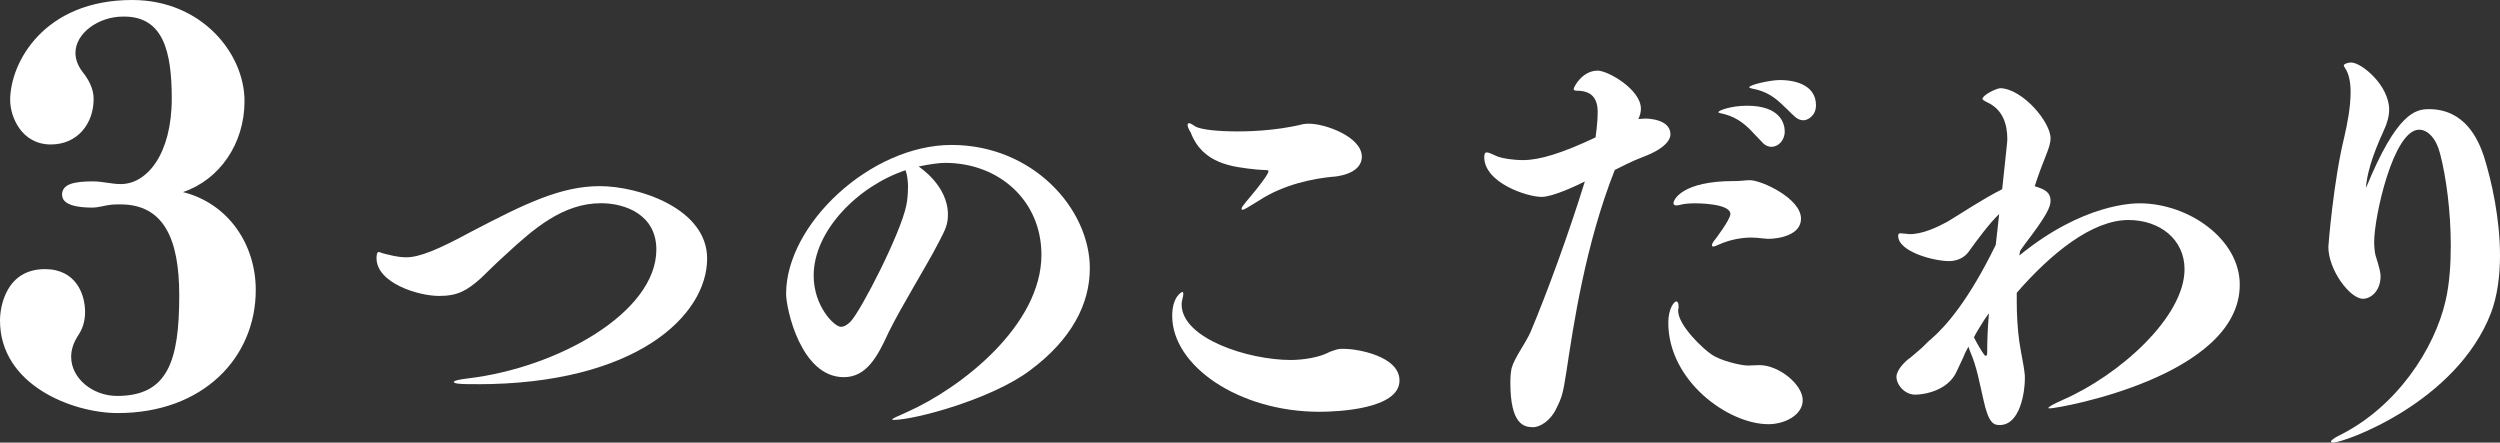
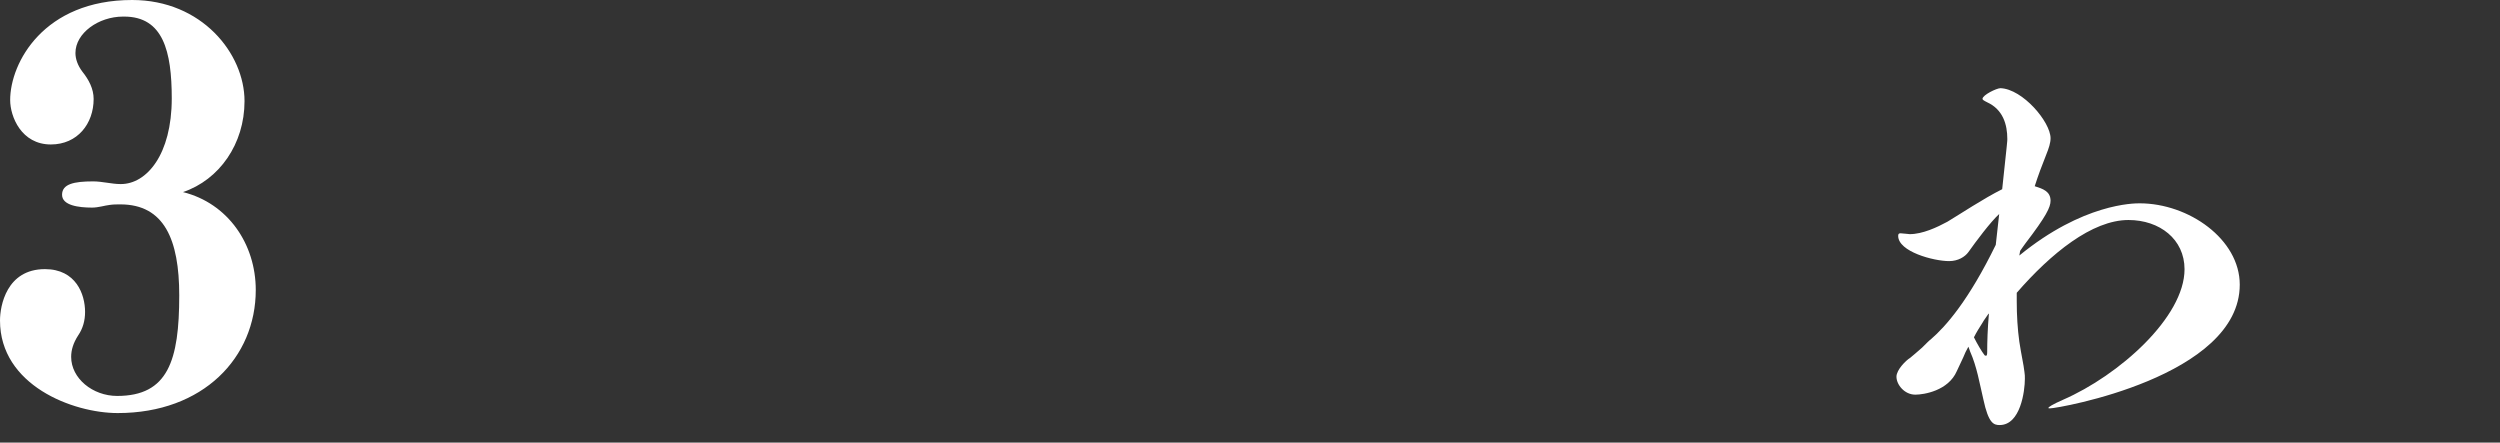
<svg xmlns="http://www.w3.org/2000/svg" id="_レイヤー_2" viewBox="0 0 467.24 82.72">
  <rect x="0" y="0" width="467.24" height="82.72" fill="#333333" stroke="none" />
  <defs>
    <style>.cls-1{fill:#fff;}</style>
  </defs>
  <g id="text">
    <path class="cls-1" d="M22,77.2c-8.4,0-22-5.2-22-17.3,0-2.7,1.2-9.6,8.4-9.6,5.8,0,7.5,4.7,7.5,8,0,1.6-.4,3.1-1.3,4.4-.9,1.4-1.3,2.7-1.3,4,0,4,4,7.3,8.6,7.3,9.5,0,11.6-6.6,11.6-18.8,0-10.4-2.8-17-11-17-.7,0-1.3,0-2,.1-.9.1-2.1.5-3.3.5-2.5,0-5.6-.4-5.6-2.4s2.2-2.5,5.8-2.5c1.7,0,3.5.5,5.1.5h.1c4.8,0,9.5-5.5,9.5-16,0-8.8-1.6-15.3-8.9-15.3h-.2c-4.6,0-8.9,3.1-8.9,6.8,0,1.1.4,2.3,1.3,3.5,1.2,1.5,2.1,3.2,2.1,5.1,0,4.6-3,8.5-8,8.5-5.5,0-7.6-5.2-7.6-8.3C1.9,11.7,8.2,0,24.7,0c13,0,21,10,21,18.9,0,8-4.7,14.7-11.5,17,8.4,2.1,13.6,9.7,13.6,18.3,0,12.6-9.8,23-25.8,23Z" />
-     <path class="cls-1" d="M89.22,71.79h-1.82c-1.6,0-2.58-.15-2.58-.38s.76-.46,2.58-.68c16.8-1.98,35.27-12.31,35.27-24.09,0-6.54-5.85-8.66-10.34-8.66-7.07,0-12.54,4.71-17.79,9.58-1.98,1.75-3.65,3.5-4.71,4.48-2.51,2.2-4.18,3.27-7.75,3.27-3.95,0-11.71-2.43-11.71-7.07,0-.08,0-1.14.38-1.14.23,0,.46.15.76.23,1.22.3,2.74.76,4.41.76,2.43,0,5.85-1.37,12.16-4.79,10.03-5.24,16.72-8.51,24.02-8.51s20.06,4.18,20.06,13.53c0,10.72-13.38,23.49-42.94,23.49Z" />
-     <path class="cls-1" d="M203.68,50.2c0,6.61-3.42,13.3-11.25,19.08-7.14,5.32-21.43,9.2-25.46,9.2-.15,0-.23-.08-.23-.08,0-.15.99-.61,2.74-1.37,10.26-4.56,25.16-16.26,25.16-29.41,0-10.11-7.9-17.18-18.01-17.18-.99,0-2.89.23-4.94.68.08.08,5.47,3.5,5.47,8.97,0,1.82-.38,2.66-1.82,5.4-2.2,4.26-6.84,11.7-9.27,16.64-2.05,4.48-4.1,8.36-8.36,8.36-8.06,0-10.79-12.84-10.79-15.58,0-13,15.81-27.82,30.93-27.82s25.84,11.86,25.84,23.1ZM169.71,35.08c0-1.22-.15-2.36-.46-3.27-8.89,2.96-17.18,11.32-17.18,19.69,0,5.78,3.88,9.58,5.09,9.58.61,0,1.22-.38,1.82-.99,1.9-1.98,9.35-16.42,10.41-21.74.23-1.14.3-2.2.3-3.27Z" />
-     <path class="cls-1" d="M261.56,71.12c0,5.36-11.6,5.84-14.96,5.84-15.04,0-27.52-8.56-27.52-17.92,0-3.6,1.76-4.48,1.92-4.48.08,0,.16.16.16.4s-.08.56-.16.88-.16.64-.16,1.04c0,6.4,12.48,10.4,20.4,10.4.32,0,4.48,0,7.28-1.52.72-.24,1.36-.56,2.24-.56h.56c2.16,0,10.24,1.28,10.24,5.92ZM249,33.04c-3.36.32-9.04,1.36-13.76,4.48-1.68,1.04-2.72,1.68-2.96,1.68h-.08c-.08,0-.16-.08-.16-.16,0-.24.24-.56.32-.64.24-.32.72-.96,1.36-1.68,1.76-2.08,3.36-4.24,3.36-4.72,0-.32-.72-.16-2.24-.32-4.56-.48-10.08-1.04-12.32-6.96-.08-.08-.56-.88-.56-1.36,0-.24.08-.32.24-.32h.08c.32,0,.88.48,1.2.64,1.12.56,4.16.88,7.76.88,1.2,0,6.88,0,12.32-1.36.4-.08.8-.08,1.12-.08,3.04,0,9.84,2.48,9.84,6.16,0,3.36-5.04,3.76-5.52,3.76Z" />
-     <path class="cls-1" d="M312.2,25.12c0,.48-.24,2.4-5.2,4.24-2.08.8-3.76,1.68-5.2,2.4-5.52,13.92-7.76,29.2-9.04,37.68-.64,4.16-.88,4.88-1.84,6.8-1.04,2.32-3.04,3.6-4.4,3.6-1.68,0-4.24-.48-4.24-8.32,0-1.12.08-2,.24-2.72.48-1.84,2.64-4.72,3.52-6.72,3.04-7.2,7.12-18.32,10.16-28.16-1.6.8-6,2.88-8.08,2.88-2.72,0-10.72-2.64-10.72-7.44,0-.64.16-.88.48-.88.4,0,1.12.4,2.08.8.88.32,2.8.64,4.72.64,3.04,0,7.28-1.28,13.52-4.24,0-.16.4-2.4.4-4.8,0-3.52-2.32-3.84-3.52-3.92-.56,0-.96,0-.96-.32,0-.4,1.6-3.44,4.48-3.44,1.92,0,8.08,3.52,8.08,7.12,0,.64-.16,1.28-.48,1.92.48,0,.96-.08,1.28-.08.24,0,4.72,0,4.72,2.96ZM330.52,79.28c-7.52,0-18.72-8.08-18.72-18.96,0-2.72,1.12-4,1.52-4,.24.08.4.32.4.88v.32c0,.16-.08.24-.08.4v.16c0,2.72,4.64,7.12,6.24,8.16,1.68,1.2,5.52,2.08,6.8,2.08.8,0,1.44-.08,2.16-.08,3.6,0,8.08,3.6,8.08,6.56,0,2.72-3.28,4.48-6.4,4.48ZM330.44,44.64c-.32,0-.64-.08-.96-.08-.64-.08-1.36-.16-2.16-.16-1.68,0-3.84.32-6,1.28-.24.08-.8.4-1.12.4-.16,0-.24-.08-.24-.24,0-.4.48-.96.56-1.04,0,0,2.88-3.76,2.88-4.8,0-2-6.24-2-6.56-2-1.04,0-2.08.08-2.64.24-.32.08-.64.16-.88.16-.32,0-.56-.16-.56-.4,0-.72,1.68-4.16,11.28-4.16h.4c.88,0,1.76-.16,2.64-.16,2.08,0,9.52,3.36,9.52,7.2,0,3.04-4.08,3.76-6.16,3.76ZM333.56,24.56c0,1.68-1.2,2.88-2.48,2.88-.56,0-1.2-.24-1.68-.8-.56-.56-1.12-1.2-1.68-1.76-1.84-2-3.52-3.2-6.32-3.76-.16-.08-.24-.08-.24-.16,0-.32,2.4-1.2,5.36-1.2,6.16,0,7.04,3.28,7.04,4.8ZM339.4,19.68c0,2-1.6,2.8-2.32,2.8-.64,0-1.2-.24-1.76-.8-.64-.56-1.2-1.2-1.76-1.68-1.84-1.84-3.44-2.96-6.08-3.44-.32-.08-.56-.16-.56-.24,0-.48,4-1.36,5.68-1.36,3.44,0,6.8,1.2,6.8,4.72Z" />
    <path class="cls-1" d="M383.16,76.32c-.24,0-.32,0-.32-.08,0-.16.72-.64,2.72-1.52,10.48-4.56,22.72-15.44,22.72-24.4,0-5.6-4.64-9.2-10.48-9.2-6.8,0-14.48,6.24-20.88,13.6v1.6c0,2.64.16,5.2.48,7.52.4,2.64.8,4.24.96,5.68.08.4.08.88.08,1.28,0,2.24-.8,8.64-4.72,8.64-1.12,0-2.08-.32-3.04-4.8-.72-3.04-1.2-6.08-2.48-8.96-.08-.32-.24-.64-.32-.88-.4.72-.72,1.36-.96,2l-1.2,2.56c-1.6,3.68-6.16,4.4-7.76,4.4-2,0-3.52-1.84-3.52-3.36,0-1.28,1.76-3.04,2.56-3.52.48-.4,1.44-1.2,2.24-1.92.8-.8,1.44-1.44,1.6-1.52,2.88-2.48,7.12-7.36,12.16-17.68.24-1.92.4-3.84.64-5.76-1.6,1.44-4.4,5.2-5.76,7.12-.64.88-1.92,1.68-3.6,1.68-2.88,0-9.52-1.76-9.52-4.72,0-.4.16-.48.48-.48.24,0,.56.08.88.08.24,0,.56.08.8.08,2.4,0,5.12-1.28,7.04-2.32,2.4-1.44,6.72-4.32,10.24-6.08.96-8.88.96-9.04.96-9.36,0-2.72-.8-5.52-3.76-6.88-.64-.32-.88-.48-.88-.64,0-.72,2.64-2,3.36-2,4.16.16,9.36,6.32,9.36,9.36,0,.88-.32,1.84-.8,3.04-.8,2-1.52,3.92-2.16,5.92,1.52.48,2.96.96,2.96,2.72,0,1.2-.8,2.88-4.72,8-.32.48-.72.96-.96,1.36l-.16.88c11.92-9.76,21.44-9.76,22.48-9.76,9.2,0,18.72,6.72,18.72,15.2,0,17.2-33.92,23.12-35.44,23.12ZM371.64,58.64c-.4.64-.88,1.2-1.12,1.68-.56.88-1.12,1.76-1.6,2.72.64,1.28,1.44,2.64,2,3.36.08.08.24.08.32.08.08-.08.16-.16.16-.72,0-1.92.08-4.4.32-7.12h-.08Z" />
-     <path class="cls-1" d="M436.04,82.72c-.24,0-.4-.08-.4-.16,0-.24.48-.64,1.6-1.2,10.64-5.28,17.76-16.08,19.84-25.2.72-3.12.96-6.72.96-10.32,0-6.4-.88-12.88-2-17.12-.72-2.88-2.32-4.48-3.92-4.48-4.8,0-8.4,16.24-8.4,20.96,0,.8.08,1.76.24,2.48.88,2.72.96,3.52.96,3.92,0,2.8-1.84,4.24-3.28,4.24-2.48,0-6.48-5.44-6.48-9.68,0-.32.96-12.32,2.96-20.48.64-2.72,1.2-5.84,1.2-8.48,0-1.84-.32-3.44-1.04-4.48-.16-.24-.24-.4-.24-.48,0-.32.88-.56,1.36-.56,2,0,7.12,4.32,7.12,8.8,0,1.2-.32,2.48-1.04,4-2.4,5.2-3.2,8.64-3.28,10.64,5.76-14.08,9.28-14.72,11.76-14.72,6.88,0,9.28,5.92,10.24,8.72,1.52,4.8,3.04,11.84,3.04,18.64,0,3.76-.48,7.52-1.68,10.72-6.48,16.8-27.44,24.24-29.52,24.24Z" />
  </g>
</svg>